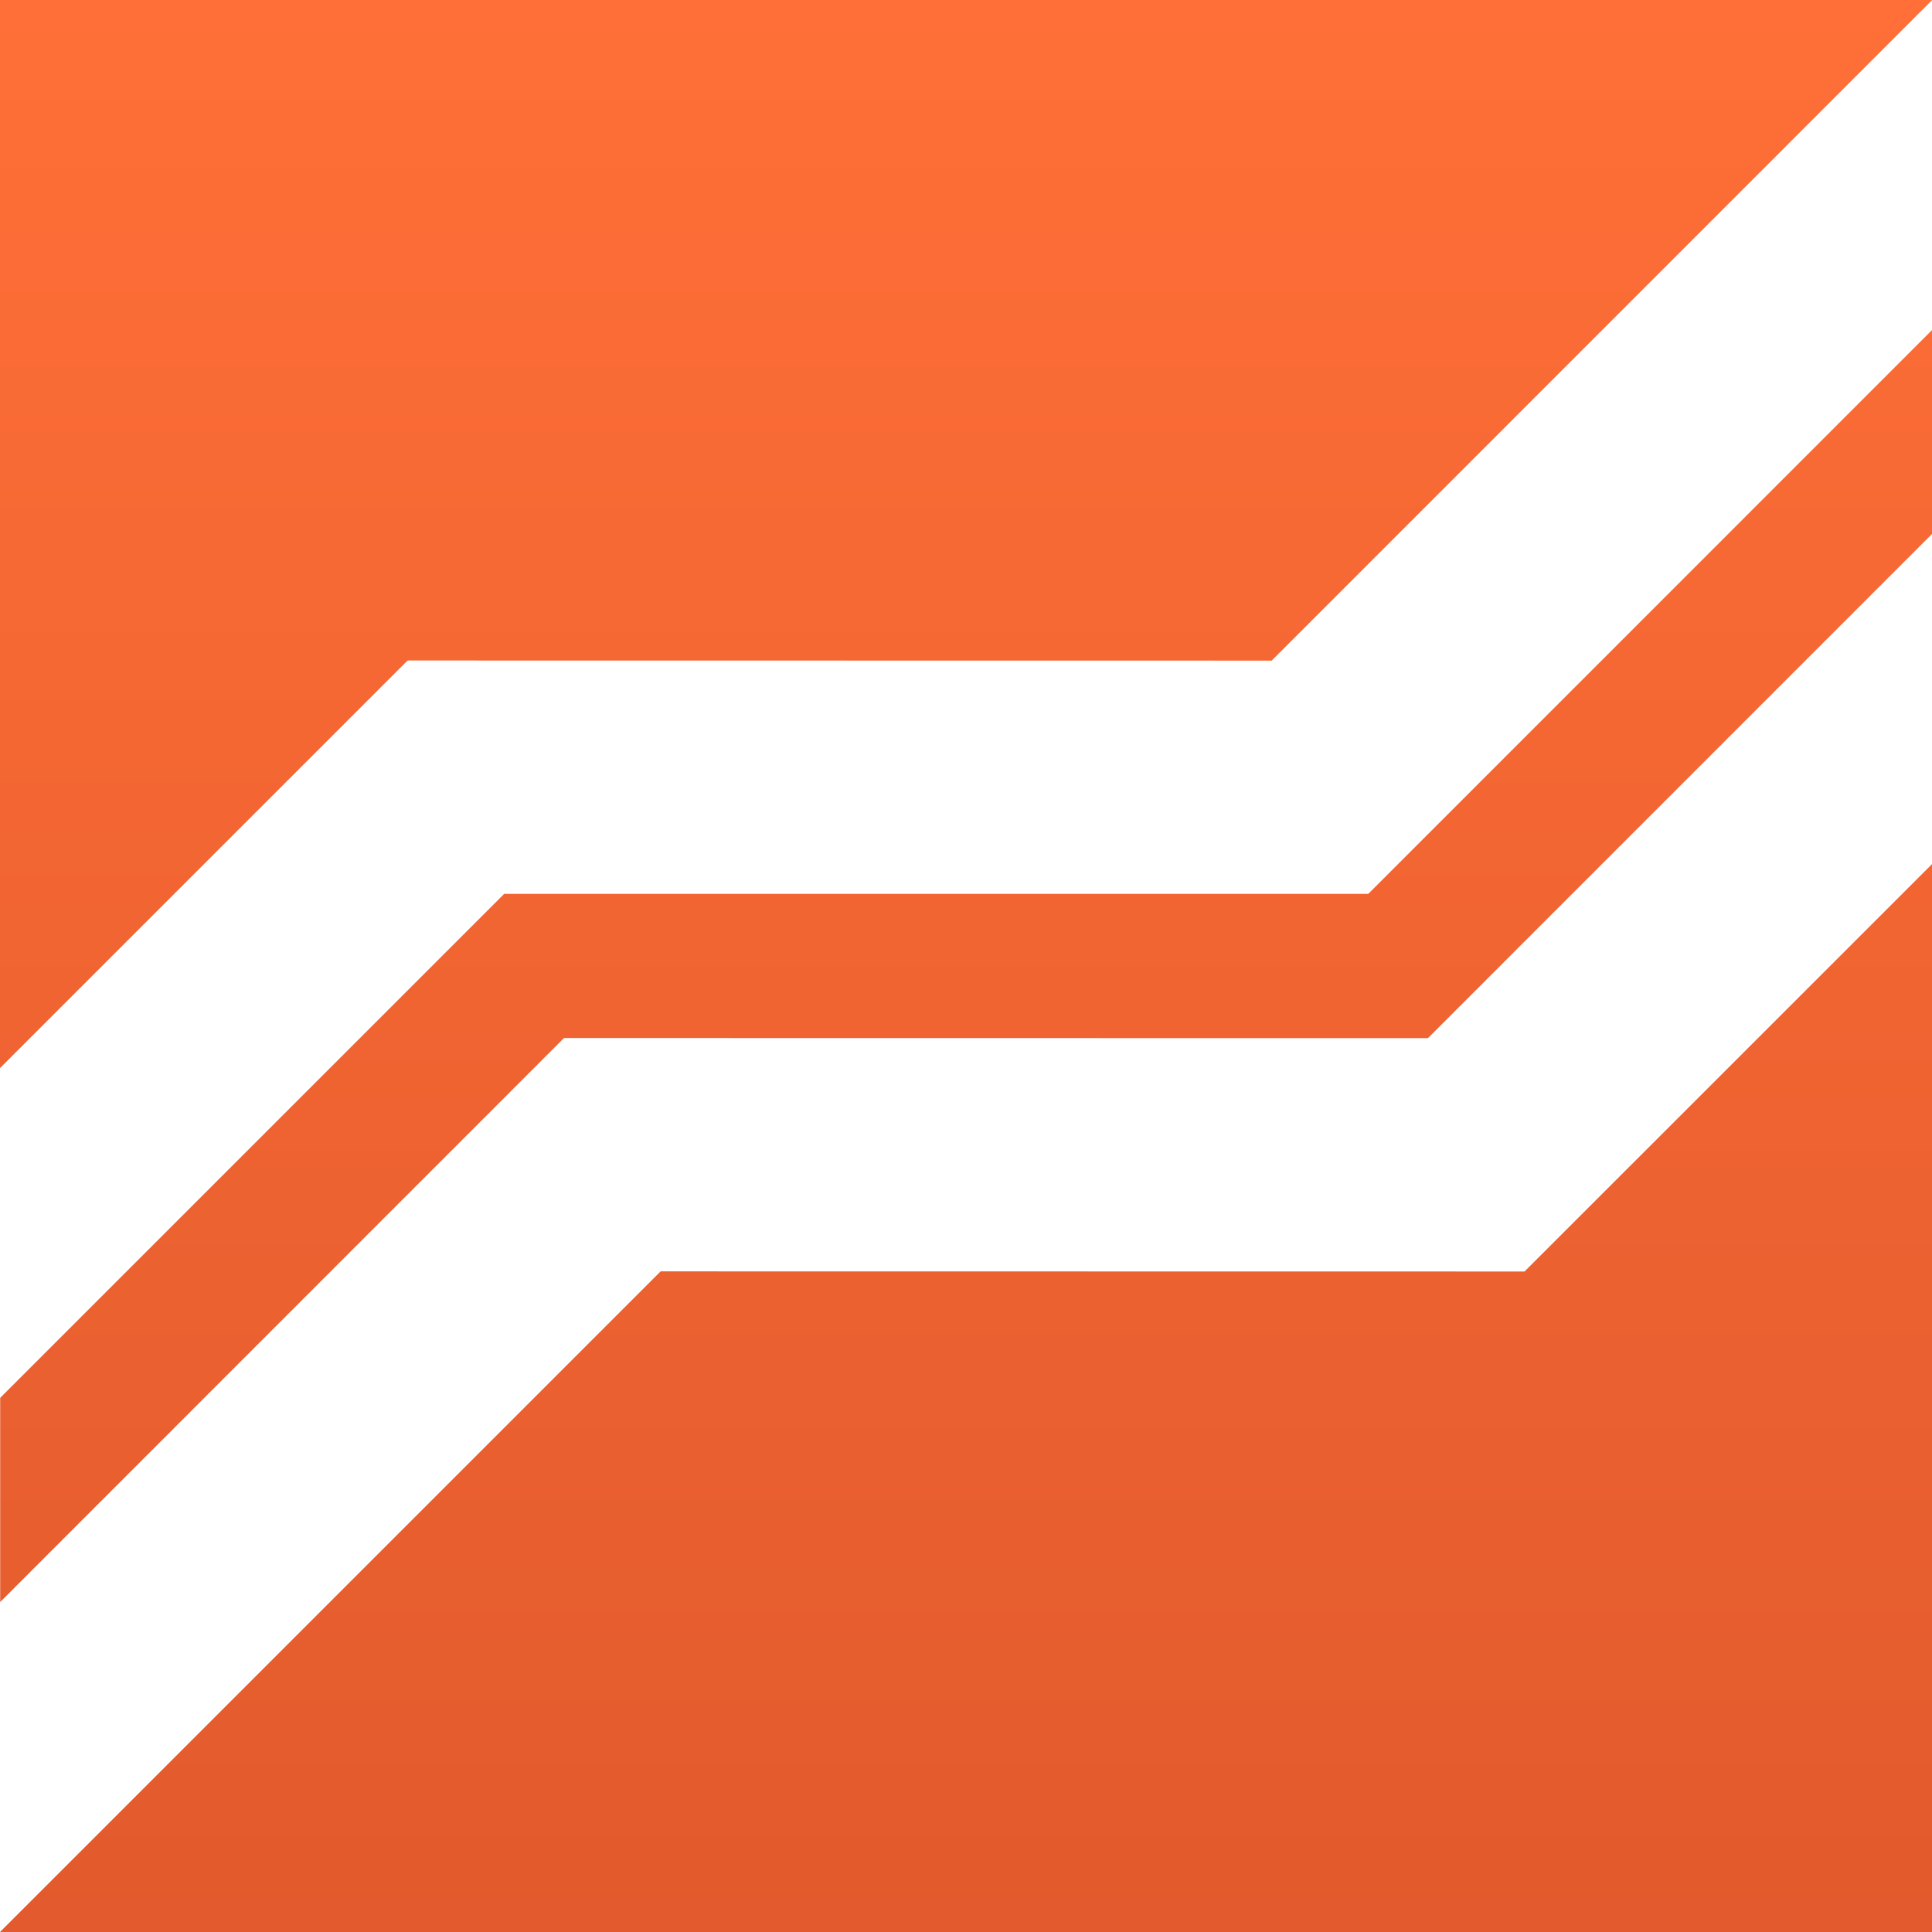
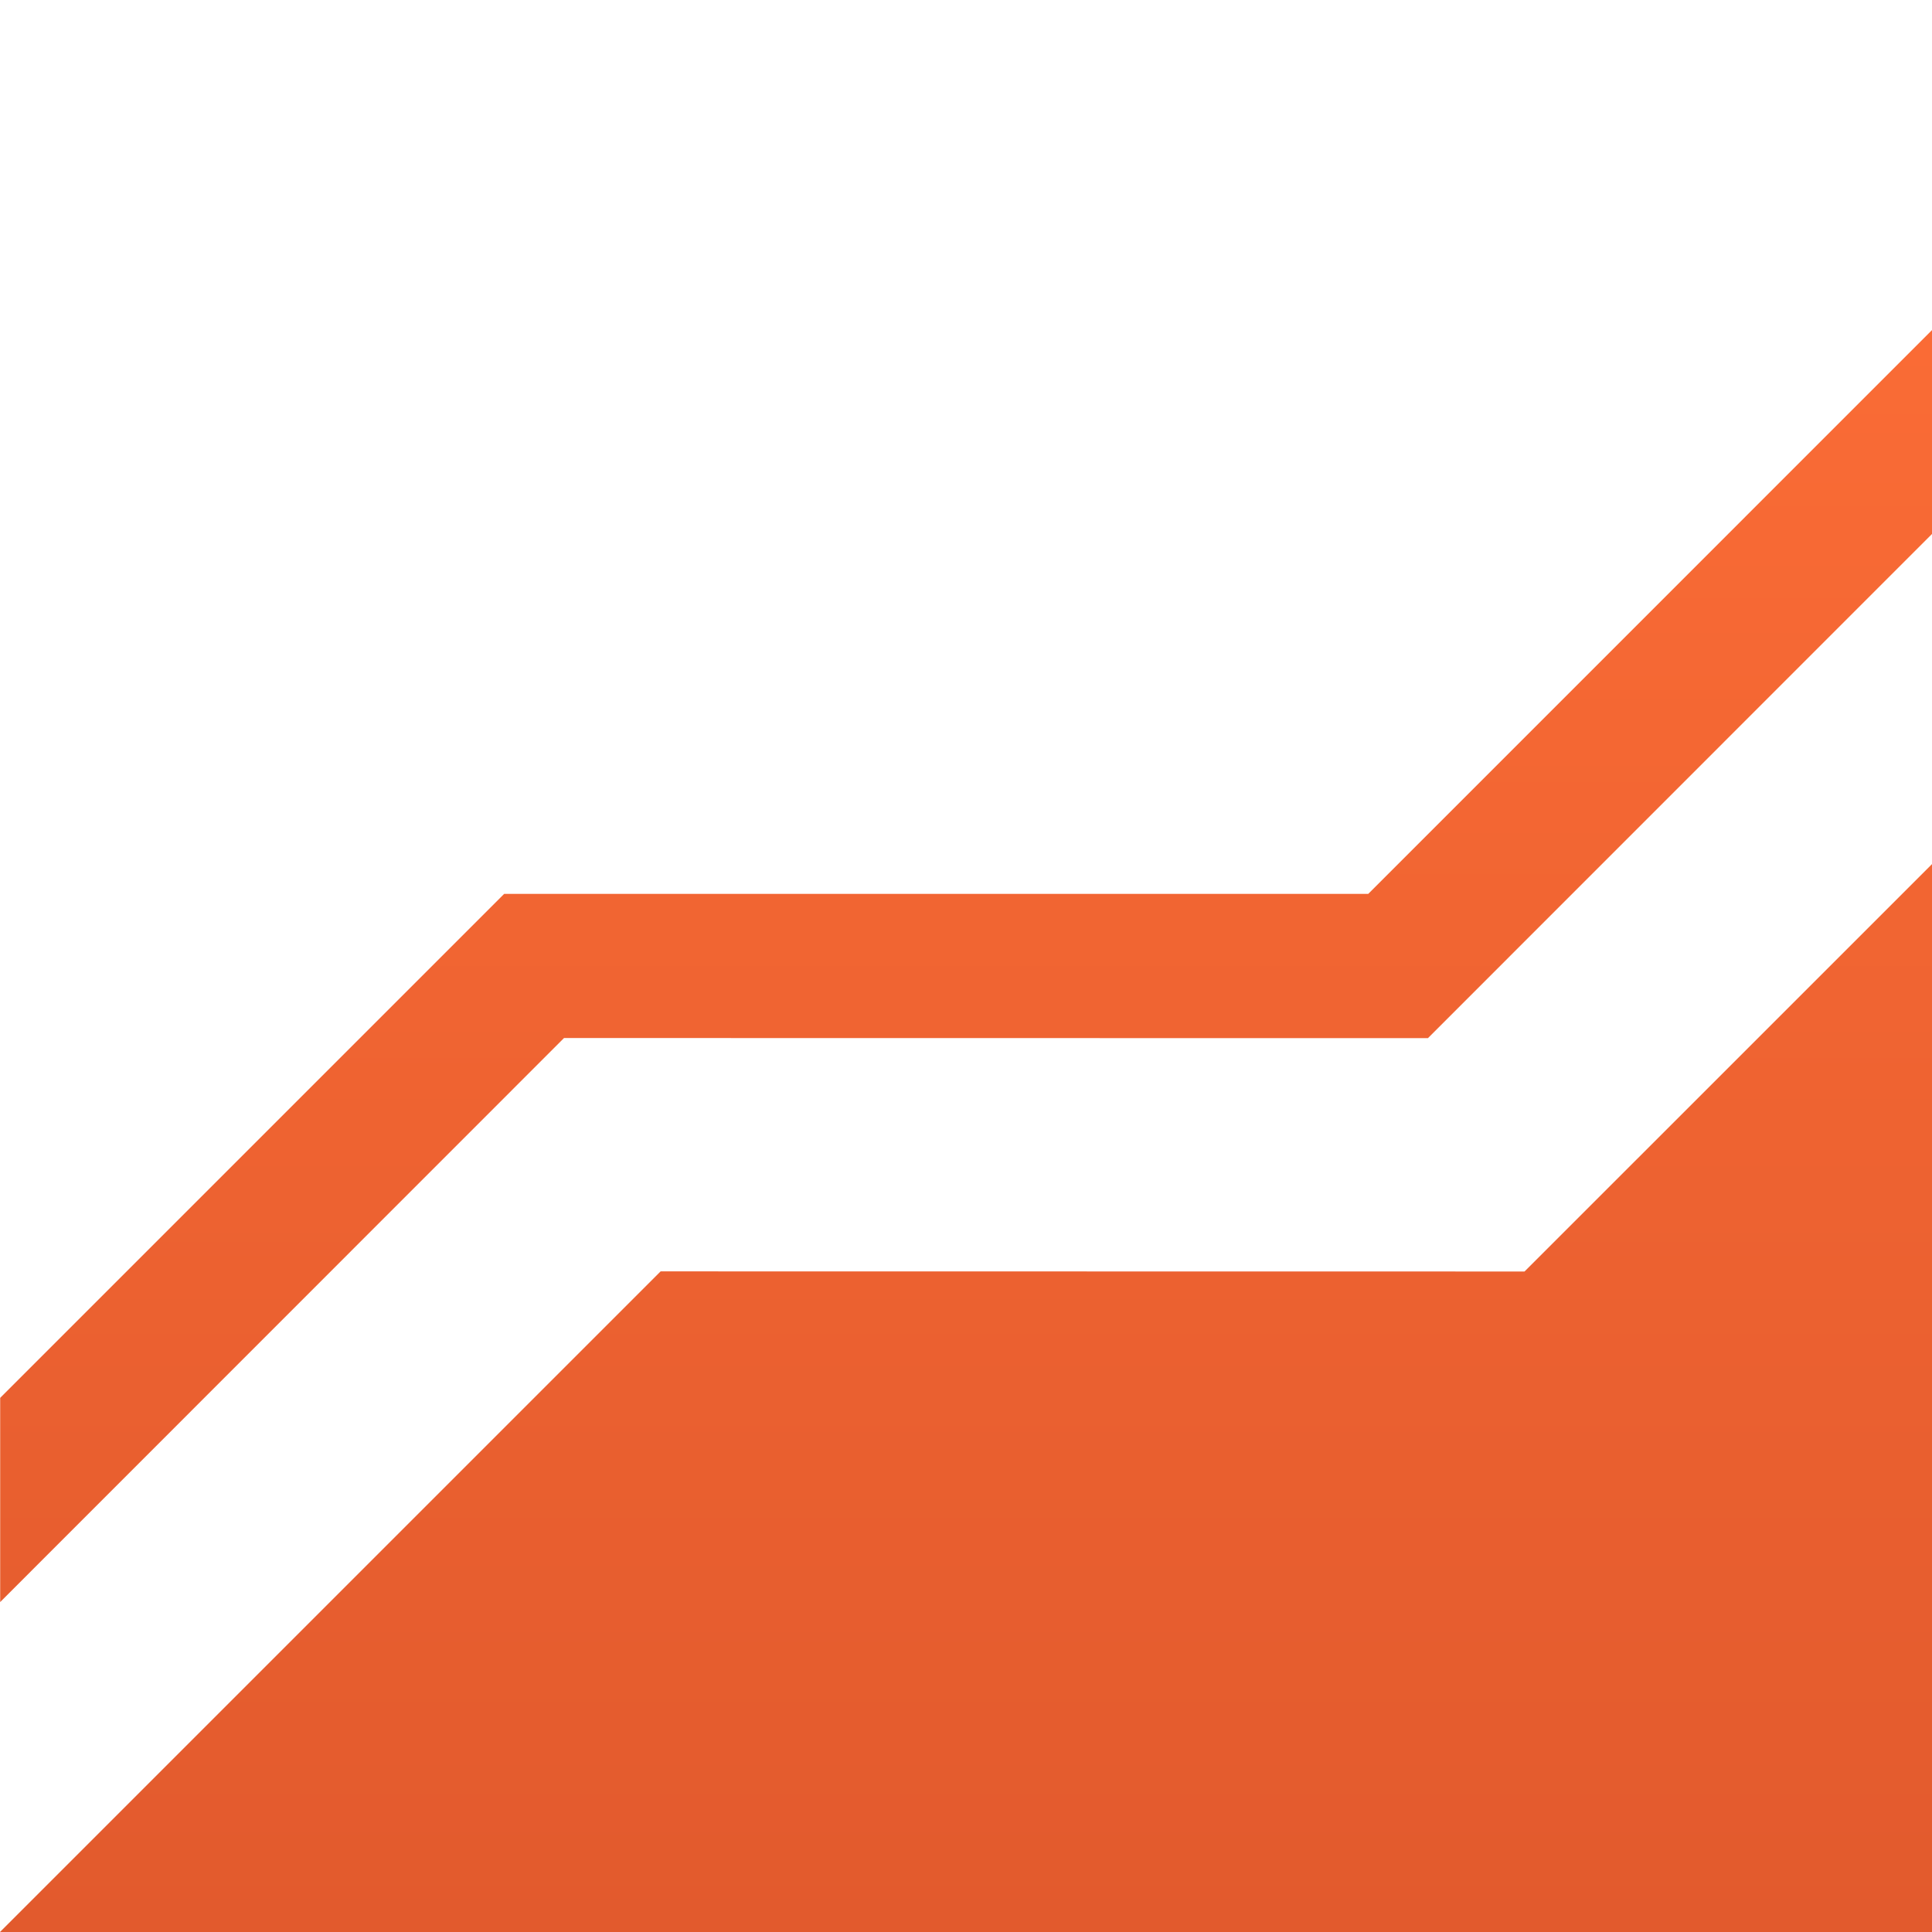
<svg xmlns="http://www.w3.org/2000/svg" width="32" height="32" viewBox="0 0 32 32" fill="none">
-   <path d="M21.063 10.942L6.751 10.94L0 17.691V0H32V0.003L21.063 10.942Z" fill="url(#lbxreal1)" />
  <path d="M32 5.467V8.844L23.651 17.195L9.342 17.193L0.003 26.535V23.153L8.351 14.805H22.663L32 5.467Z" fill="url(#lbxreal2)" />
  <path d="M25.251 21.06L10.942 21.058L0 32H32V14.312L25.251 21.06Z" fill="url(#lbxreal3)" />
  <defs>
    <linearGradient id="lbxreal1" x1="16" y1="0" x2="16" y2="32" gradientUnits="userSpaceOnUse">
      <stop stop-color="#FF6F37" />
      <stop offset="1" stop-color="#E25A2D" />
    </linearGradient>
    <linearGradient id="lbxreal2" x1="16" y1="0" x2="16" y2="32" gradientUnits="userSpaceOnUse">
      <stop stop-color="#FF6F37" />
      <stop offset="1" stop-color="#E25A2D" />
    </linearGradient>
    <linearGradient id="lbxreal3" x1="16" y1="0" x2="16" y2="32" gradientUnits="userSpaceOnUse">
      <stop stop-color="#FF6F37" />
      <stop offset="1" stop-color="#E25A2D" />
    </linearGradient>
  </defs>
</svg>